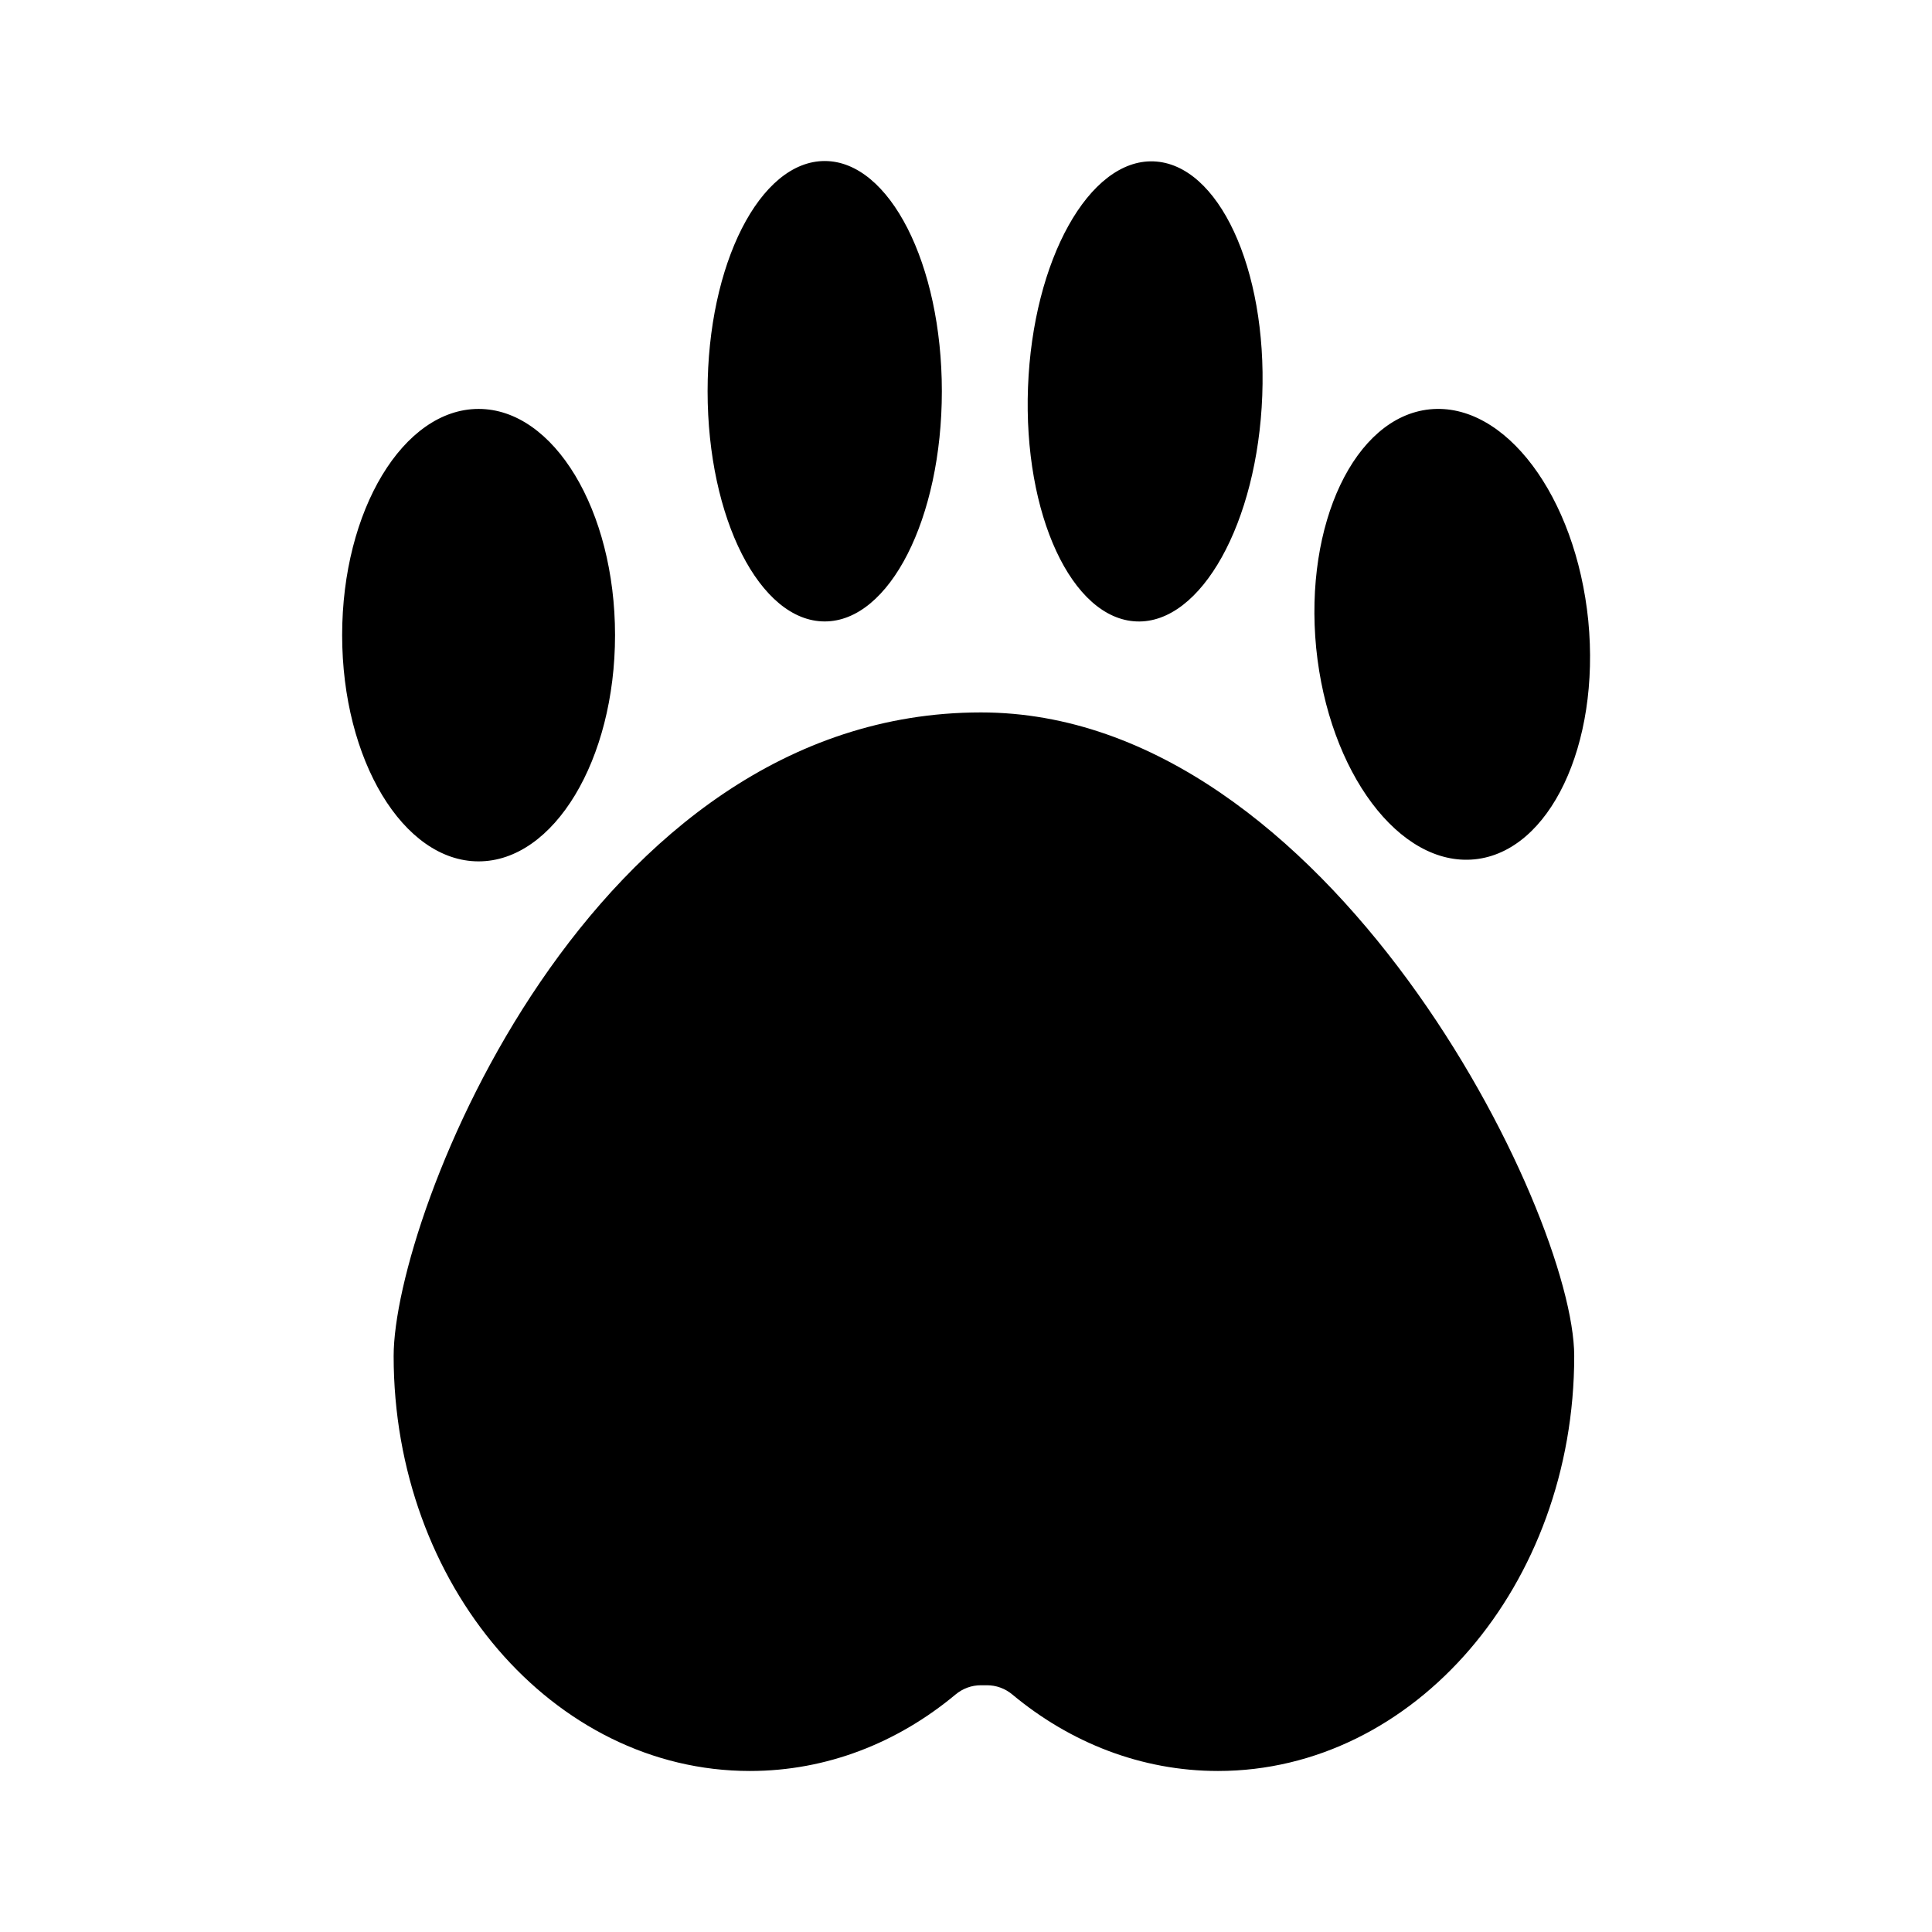
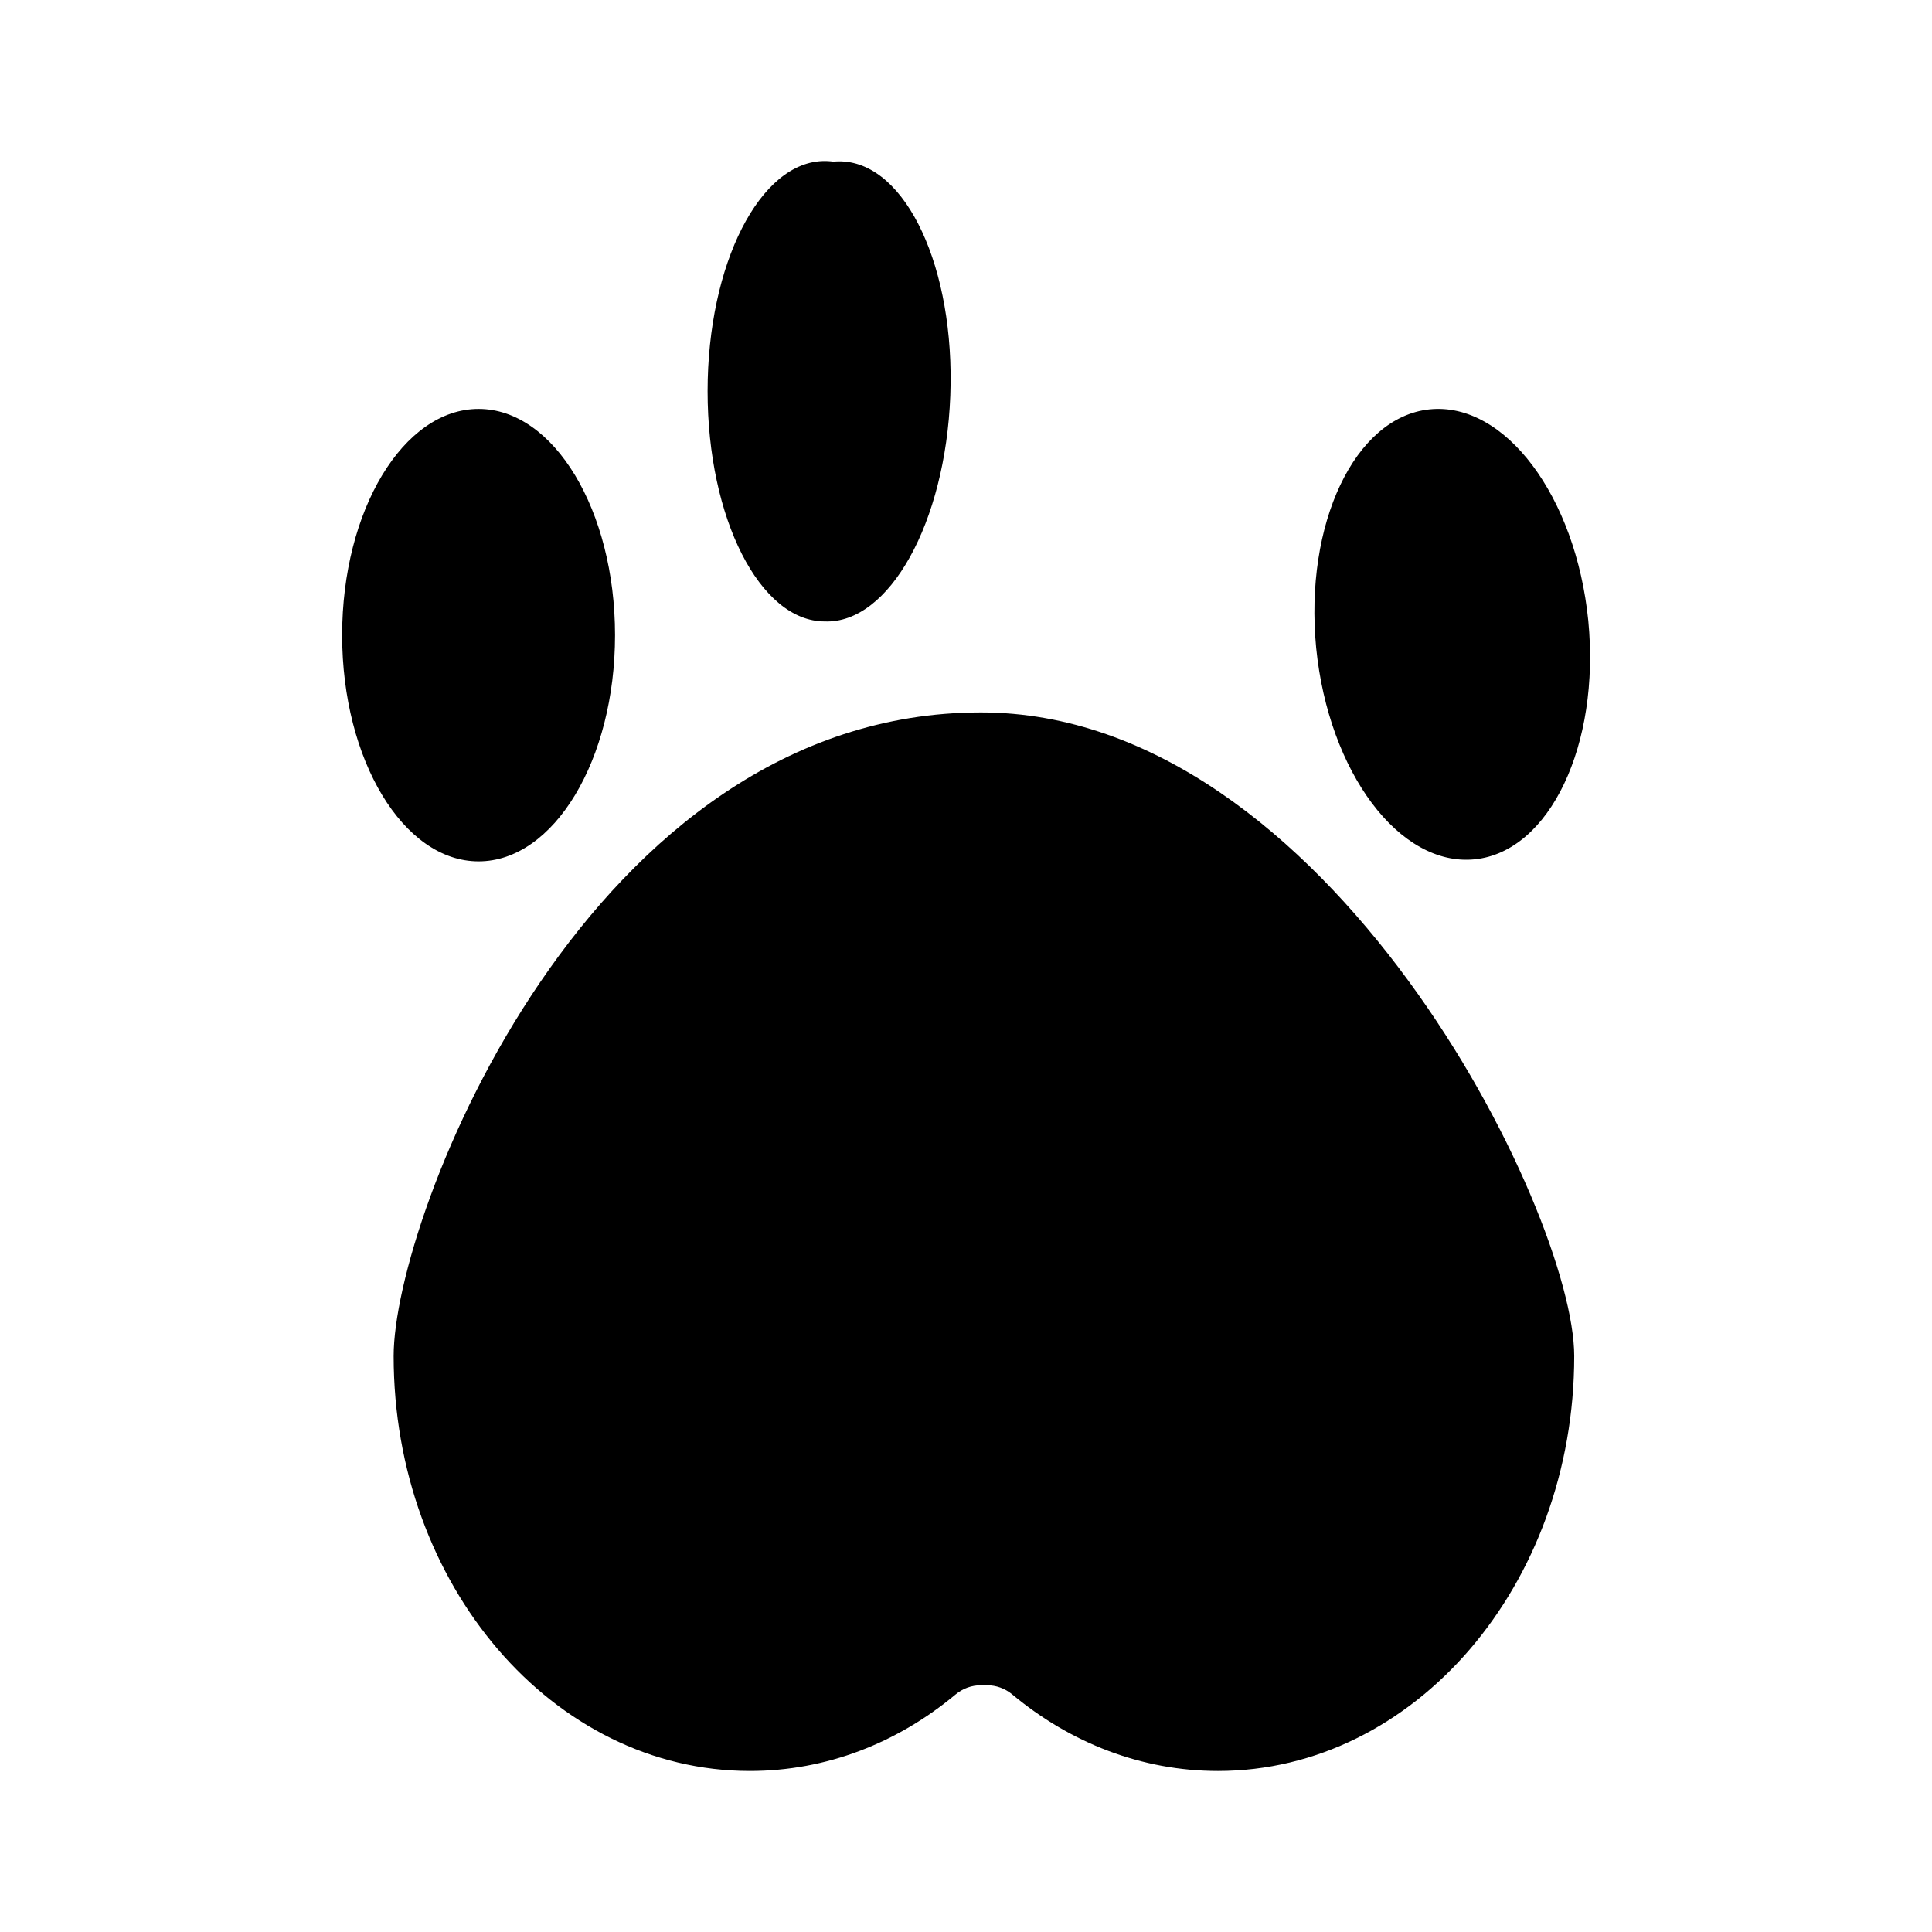
<svg xmlns="http://www.w3.org/2000/svg" width="32" height="32" viewBox="0 0 32 32">
-   <path d="M5.667 10.52c0-2.067 1.013-3.747 2.26-3.747s2.26 1.68 2.26 3.747-1.013 3.747-2.26 3.747-2.26-1.68-2.26-3.747zM24.427 14.233c1.24-0.127 2.080-1.893 1.88-3.953-0.207-2.060-1.38-3.627-2.627-3.5-1.24 0.127-2.080 1.893-1.88 3.953 0.207 2.060 1.38 3.627 2.627 3.5zM13.66 10.293c1.073 0 1.94-1.707 1.94-3.813s-0.867-3.813-1.94-3.813-1.94 1.707-1.94 3.813 0.867 3.813 1.94 3.813zM18.827 10.293c1.067 0.040 2-1.633 2.080-3.74s-0.727-3.84-1.8-3.88c-1.067-0.040-2 1.633-2.080 3.74s0.727 3.84 1.8 3.88zM16.247 11.8c-6.487 0-9.727 8.347-9.727 10.66 0 3.793 2.64 6.873 5.9 6.873 1.273 0 2.447-0.467 3.407-1.267 0.12-0.1 0.267-0.153 0.42-0.153v0c0.033 0 0.067 0 0.1 0 0.153 0 0.3 0.053 0.42 0.153 0.96 0.8 2.14 1.267 3.407 1.267 3.253 0 5.9-3.080 5.9-6.873 0-2.387-4.067-10.66-9.827-10.66z" />
+   <path d="M5.667 10.52c0-2.067 1.013-3.747 2.26-3.747s2.26 1.68 2.26 3.747-1.013 3.747-2.26 3.747-2.26-1.68-2.26-3.747zM24.427 14.233c1.24-0.127 2.080-1.893 1.88-3.953-0.207-2.060-1.38-3.627-2.627-3.5-1.24 0.127-2.080 1.893-1.88 3.953 0.207 2.060 1.38 3.627 2.627 3.5zM13.66 10.293c1.073 0 1.94-1.707 1.94-3.813s-0.867-3.813-1.94-3.813-1.94 1.707-1.94 3.813 0.867 3.813 1.94 3.813zc1.067 0.040 2-1.633 2.080-3.74s-0.727-3.84-1.8-3.88c-1.067-0.040-2 1.633-2.080 3.74s0.727 3.84 1.8 3.88zM16.247 11.8c-6.487 0-9.727 8.347-9.727 10.66 0 3.793 2.64 6.873 5.9 6.873 1.273 0 2.447-0.467 3.407-1.267 0.12-0.1 0.267-0.153 0.42-0.153v0c0.033 0 0.067 0 0.1 0 0.153 0 0.3 0.053 0.42 0.153 0.96 0.8 2.14 1.267 3.407 1.267 3.253 0 5.9-3.080 5.9-6.873 0-2.387-4.067-10.66-9.827-10.66z" />
</svg>